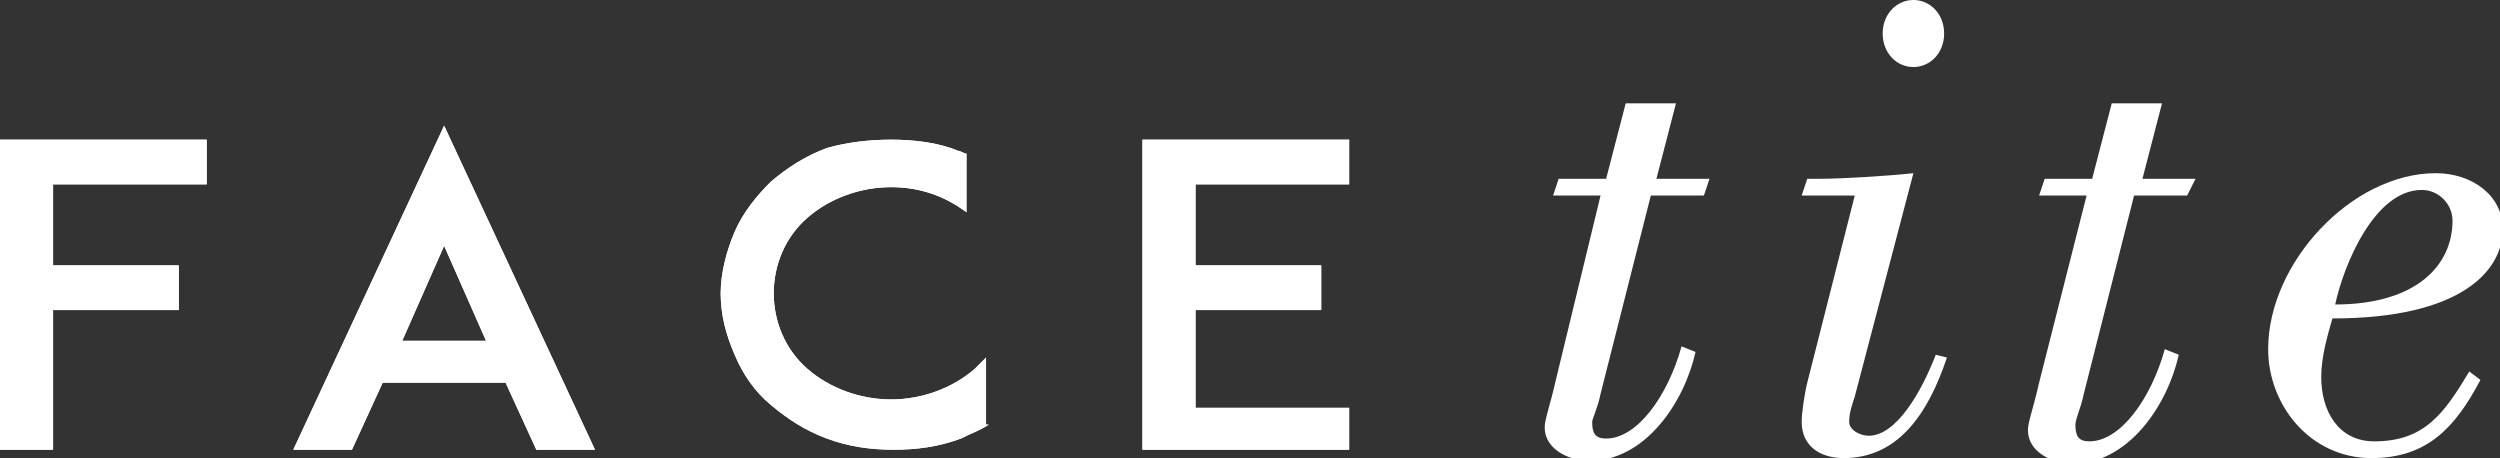
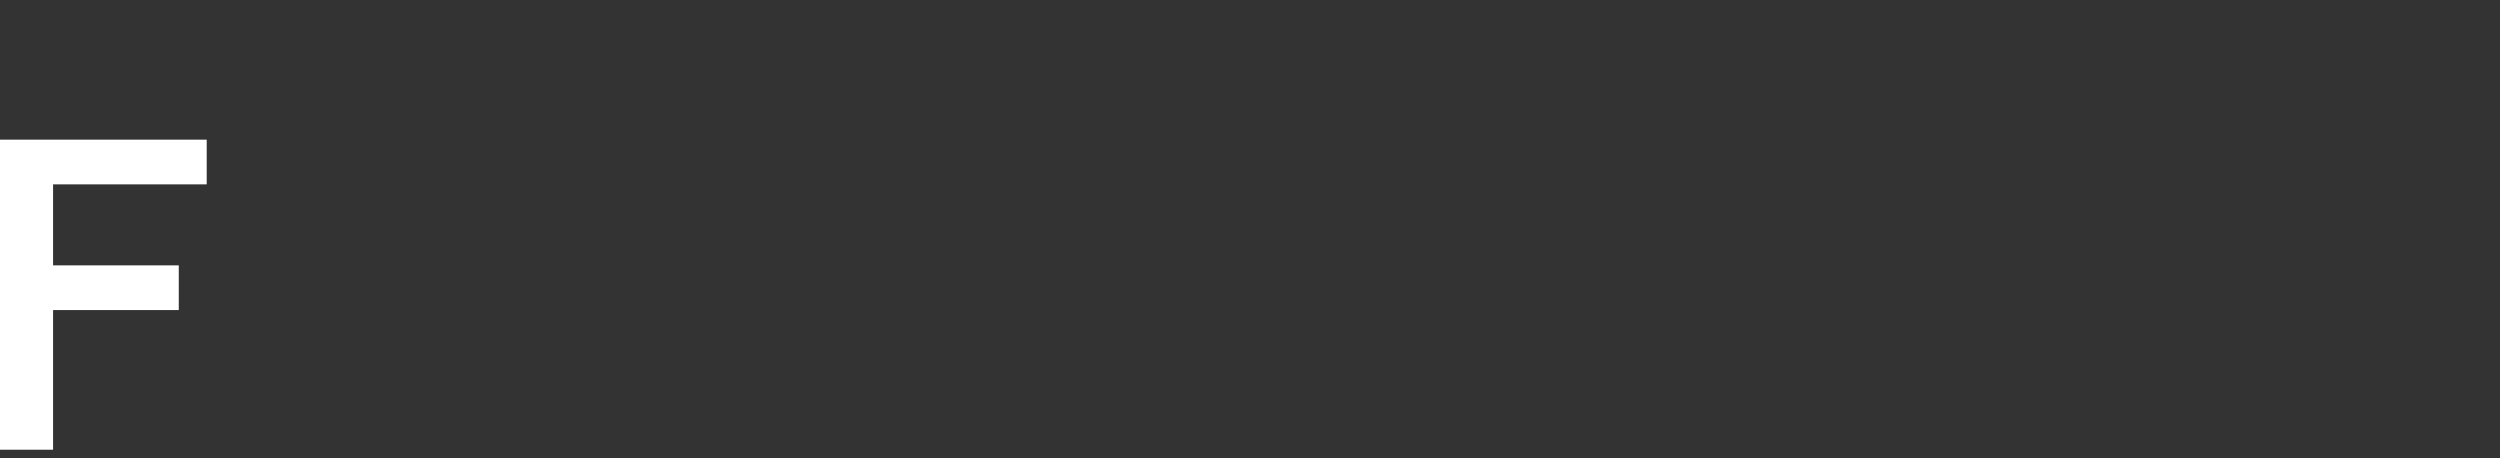
<svg xmlns="http://www.w3.org/2000/svg" xmlns:xlink="http://www.w3.org/1999/xlink" version="1.1" id="Layer_1" x="0px" y="0px" viewBox="0 0 89.5 16.4" style="enable-background:new 0 0 89.5 16.4;" xml:space="preserve">
  <rect x="0" y="0" width="89.5" height="16.4" fill="#333333" stroke="none" />
  <style type="text/css">
	.st0{fill:#FFFFFF;}
	.st1{clip-path:url(#SVGID_2_);fill:#FFFFFF;}
</style>
  <polygon class="st0" points="1.9,5 0,5 0,16.1 1.9,16.1 1.9,11.1 6.4,11.1 6.4,9.5 1.9,9.5 1.9,6.6 7.4,6.6 7.4,5 " />
-   <path class="st0" d="M15.9,8.8l1.5,3.4h-3L15.9,8.8z M10.5,16.1h2.1l1.1-2.4h4.4l1.1,2.4h2.1L15.9,4.5L10.5,16.1z" />
  <g>
    <defs>
-       <rect id="SVGID_1_" y="0" width="89.5" height="16.4" />
-     </defs>
+       </defs>
    <clipPath id="SVGID_2_">
      <use xlink:href="#SVGID_1_" style="overflow:visible;" />
    </clipPath>
    <path class="st1" d="M35.4,15.2c-0.3,0.2-0.6,0.3-1,0.5c-0.8,0.3-1.6,0.4-2.4,0.4c-0.8,0-1.6-0.1-2.4-0.4c-0.8-0.3-1.4-0.7-2-1.2   c-0.6-0.5-1-1.1-1.3-1.8c-0.3-0.7-0.5-1.4-0.5-2.2c0-0.7,0.2-1.5,0.5-2.2c0.3-0.7,0.8-1.3,1.3-1.8c0.6-0.5,1.2-0.9,2-1.2   C30.3,5.1,31.1,5,31.9,5c0.8,0,1.7,0.1,2.4,0.4c0.1,0,0.2,0.1,0.3,0.1v2.1c-0.8-0.6-1.7-0.9-2.7-0.9c-1.1,0-2.2,0.4-3,1.1   c-0.8,0.7-1.2,1.7-1.2,2.7c0,1,0.4,2,1.2,2.7c0.8,0.7,1.9,1.1,3,1.1c1.1,0,2.2-0.4,3-1.1c0.1-0.1,0.3-0.3,0.4-0.4V15.2z" />
    <polygon class="st1" points="42.8,5 40.9,5 40.9,16.1 42.8,16.1 48.3,16.1 48.3,14.6 42.8,14.6 42.8,11.1 47.3,11.1 47.3,9.5    42.8,9.5 42.8,6.6 48.3,6.6 48.3,5  " />
    <polygon class="st1" points="1.9,5 0,5 0,16.1 1.9,16.1 1.9,11.1 6.4,11.1 6.4,9.5 1.9,9.5 1.9,6.6 7.4,6.6 7.4,5  " />
    <path class="st1" d="M15.9,8.8l1.5,3.4h-3L15.9,8.8z M10.5,16.1h2.1l1.1-2.4h4.4l1.1,2.4h2.1L15.9,4.5L10.5,16.1z" />
    <path class="st1" d="M35.4,15.2c-0.3,0.2-0.6,0.3-1,0.5c-0.8,0.3-1.6,0.4-2.4,0.4c-0.8,0-1.6-0.1-2.4-0.4c-0.8-0.3-1.4-0.7-2-1.2   c-0.6-0.5-1-1.1-1.3-1.8c-0.3-0.7-0.5-1.4-0.5-2.2c0-0.7,0.2-1.5,0.5-2.2c0.3-0.7,0.8-1.3,1.3-1.8c0.6-0.5,1.2-0.9,2-1.2   C30.3,5.1,31.1,5,31.9,5c0.8,0,1.7,0.1,2.4,0.4c0.1,0,0.2,0.1,0.3,0.1v2.1c-0.8-0.6-1.7-0.9-2.7-0.9c-1.1,0-2.2,0.4-3,1.1   c-0.8,0.7-1.2,1.7-1.2,2.7c0,1,0.4,2,1.2,2.7c0.8,0.7,1.9,1.1,3,1.1c1.1,0,2.2-0.4,3-1.1c0.1-0.1,0.3-0.3,0.4-0.4V15.2z" />
    <polygon class="st1" points="42.8,5 40.9,5 40.9,16.1 42.8,16.1 48.3,16.1 48.3,14.6 42.8,14.6 42.8,11.1 47.3,11.1 47.3,9.5    42.8,9.5 42.8,6.6 48.3,6.6 48.3,5  " />
    <path class="st1" d="M59.1,7l-1.8,7.1C57.2,14.6,57,15,57,15.1c0,0.4,0.1,0.6,0.5,0.6c1.1,0,2.2-1.5,2.7-3.3l0.5,0.2   c-0.4,1.8-1.8,3.9-3.8,3.9c-0.7,0-1.6-0.4-1.6-1.2c0-0.3,0.2-0.8,0.4-1.7L57.3,7h-1.7l0.2-0.6h1.7l0.7-2.7H60l-0.7,2.7h1.9L61,7   H59.1z" />
    <path class="st1" d="M67.4,1.2c0-0.7,0.5-1.2,1.1-1.2s1.1,0.5,1.1,1.2c0,0.7-0.5,1.2-1.1,1.2S67.4,1.9,67.4,1.2 M69.7,12.8   c-0.7,2.1-1.8,3.6-3.7,3.6c-0.8,0-1.5-0.4-1.5-1.3c0-0.3,0.1-1,0.2-1.4L66.4,7h-1.9l0.2-0.6h0.5c0.7,0,2.4-0.1,3.3-0.2l-2.1,8   c-0.1,0.3-0.2,0.6-0.2,0.9c0,0.3,0.4,0.5,0.7,0.5c1,0,1.9-1.6,2.4-2.9L69.7,12.8z" />
    <path class="st1" d="M76.4,7l-1.8,7.1c-0.1,0.5-0.3,0.9-0.3,1.1c0,0.4,0.1,0.6,0.5,0.6c1.1,0,2.2-1.5,2.7-3.3l0.5,0.2   c-0.4,1.8-1.8,3.9-3.8,3.9c-0.7,0-1.6-0.4-1.6-1.2c0-0.3,0.2-0.8,0.4-1.7L74.7,7H73l0.2-0.6h1.7l0.7-2.7h1.8l-0.7,2.7h1.9L78.3,7   H76.4z" />
    <path class="st1" d="M87.8,7.9c0-0.6-0.5-1.1-1.1-1.1c-1.7,0-2.8,2.7-3.1,4.1C86.5,10.9,87.8,9.5,87.8,7.9 M88.8,13.6   c-0.9,1.7-1.9,2.8-3.9,2.8c-2.2,0-3.7-1.9-3.7-3.9c0-3.1,3-6.3,6-6.3c1.3,0,2.4,0.8,2.4,2c0,1.5-1.5,3.2-6.1,3.2   c-0.2,0.7-0.4,1.4-0.4,2.1c0,1.2,0.6,2.3,1.9,2.3c1.8,0,2.5-1,3.4-2.5L88.8,13.6z" />
  </g>
</svg>